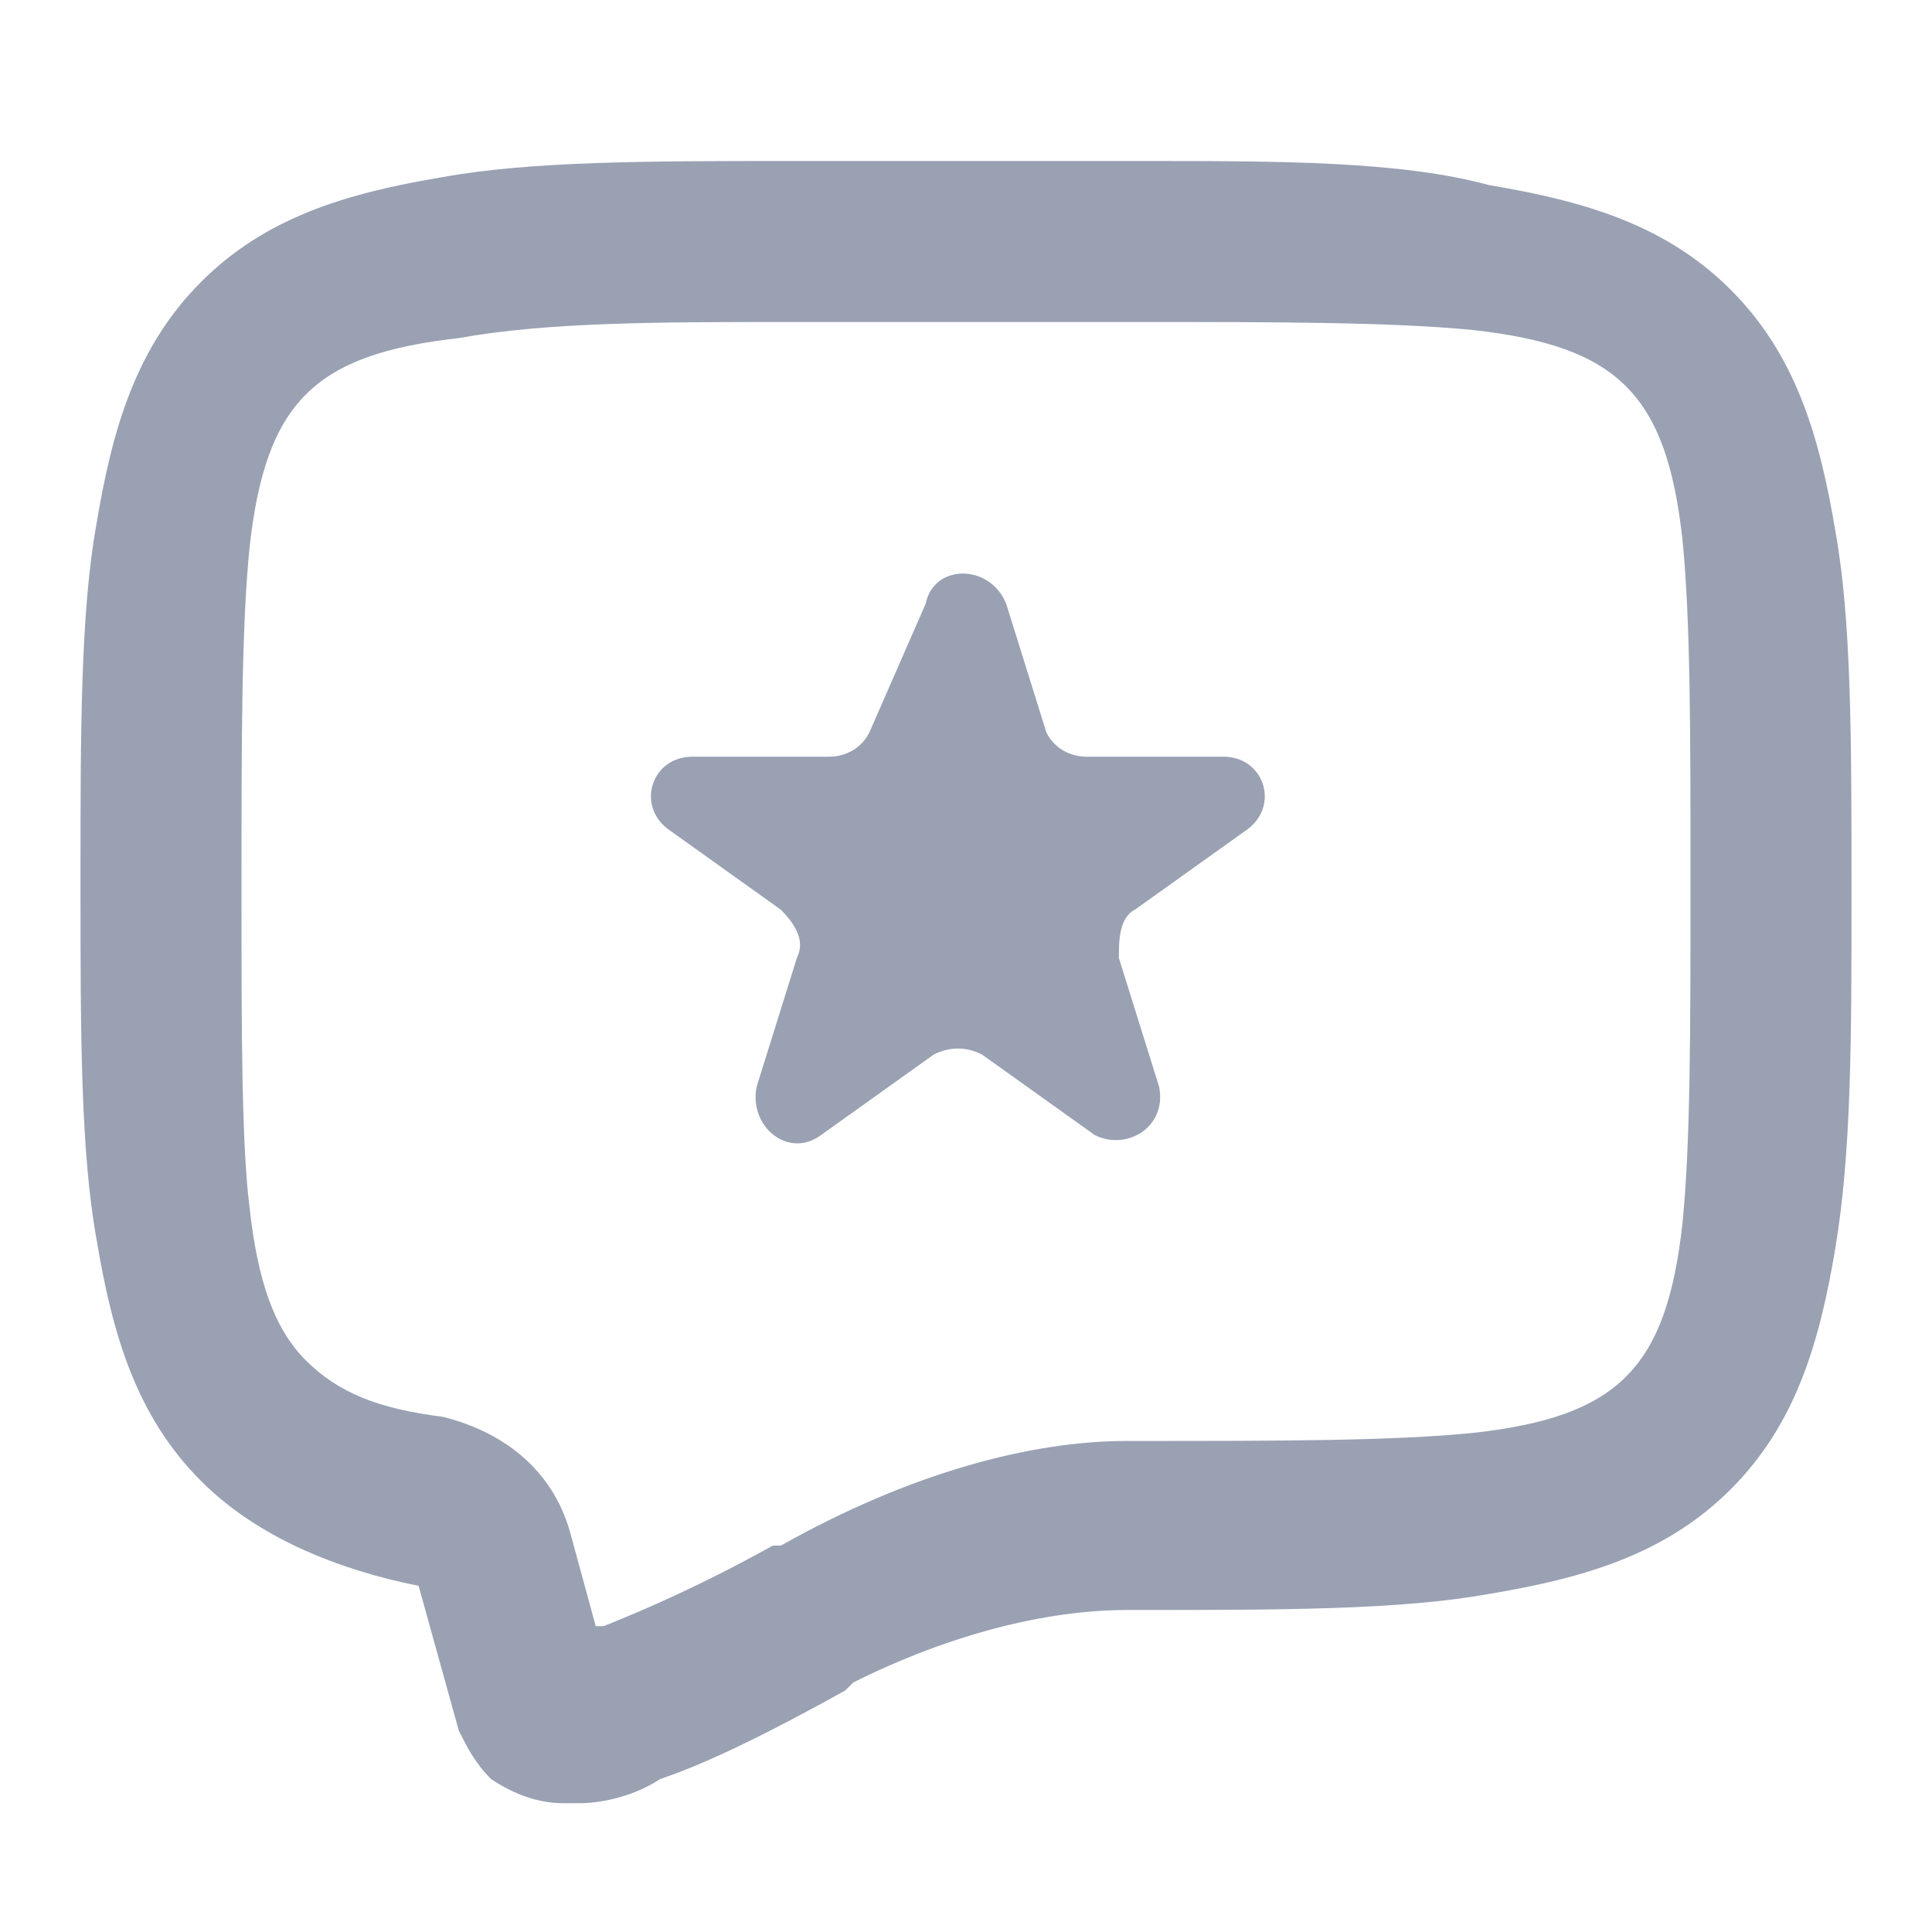
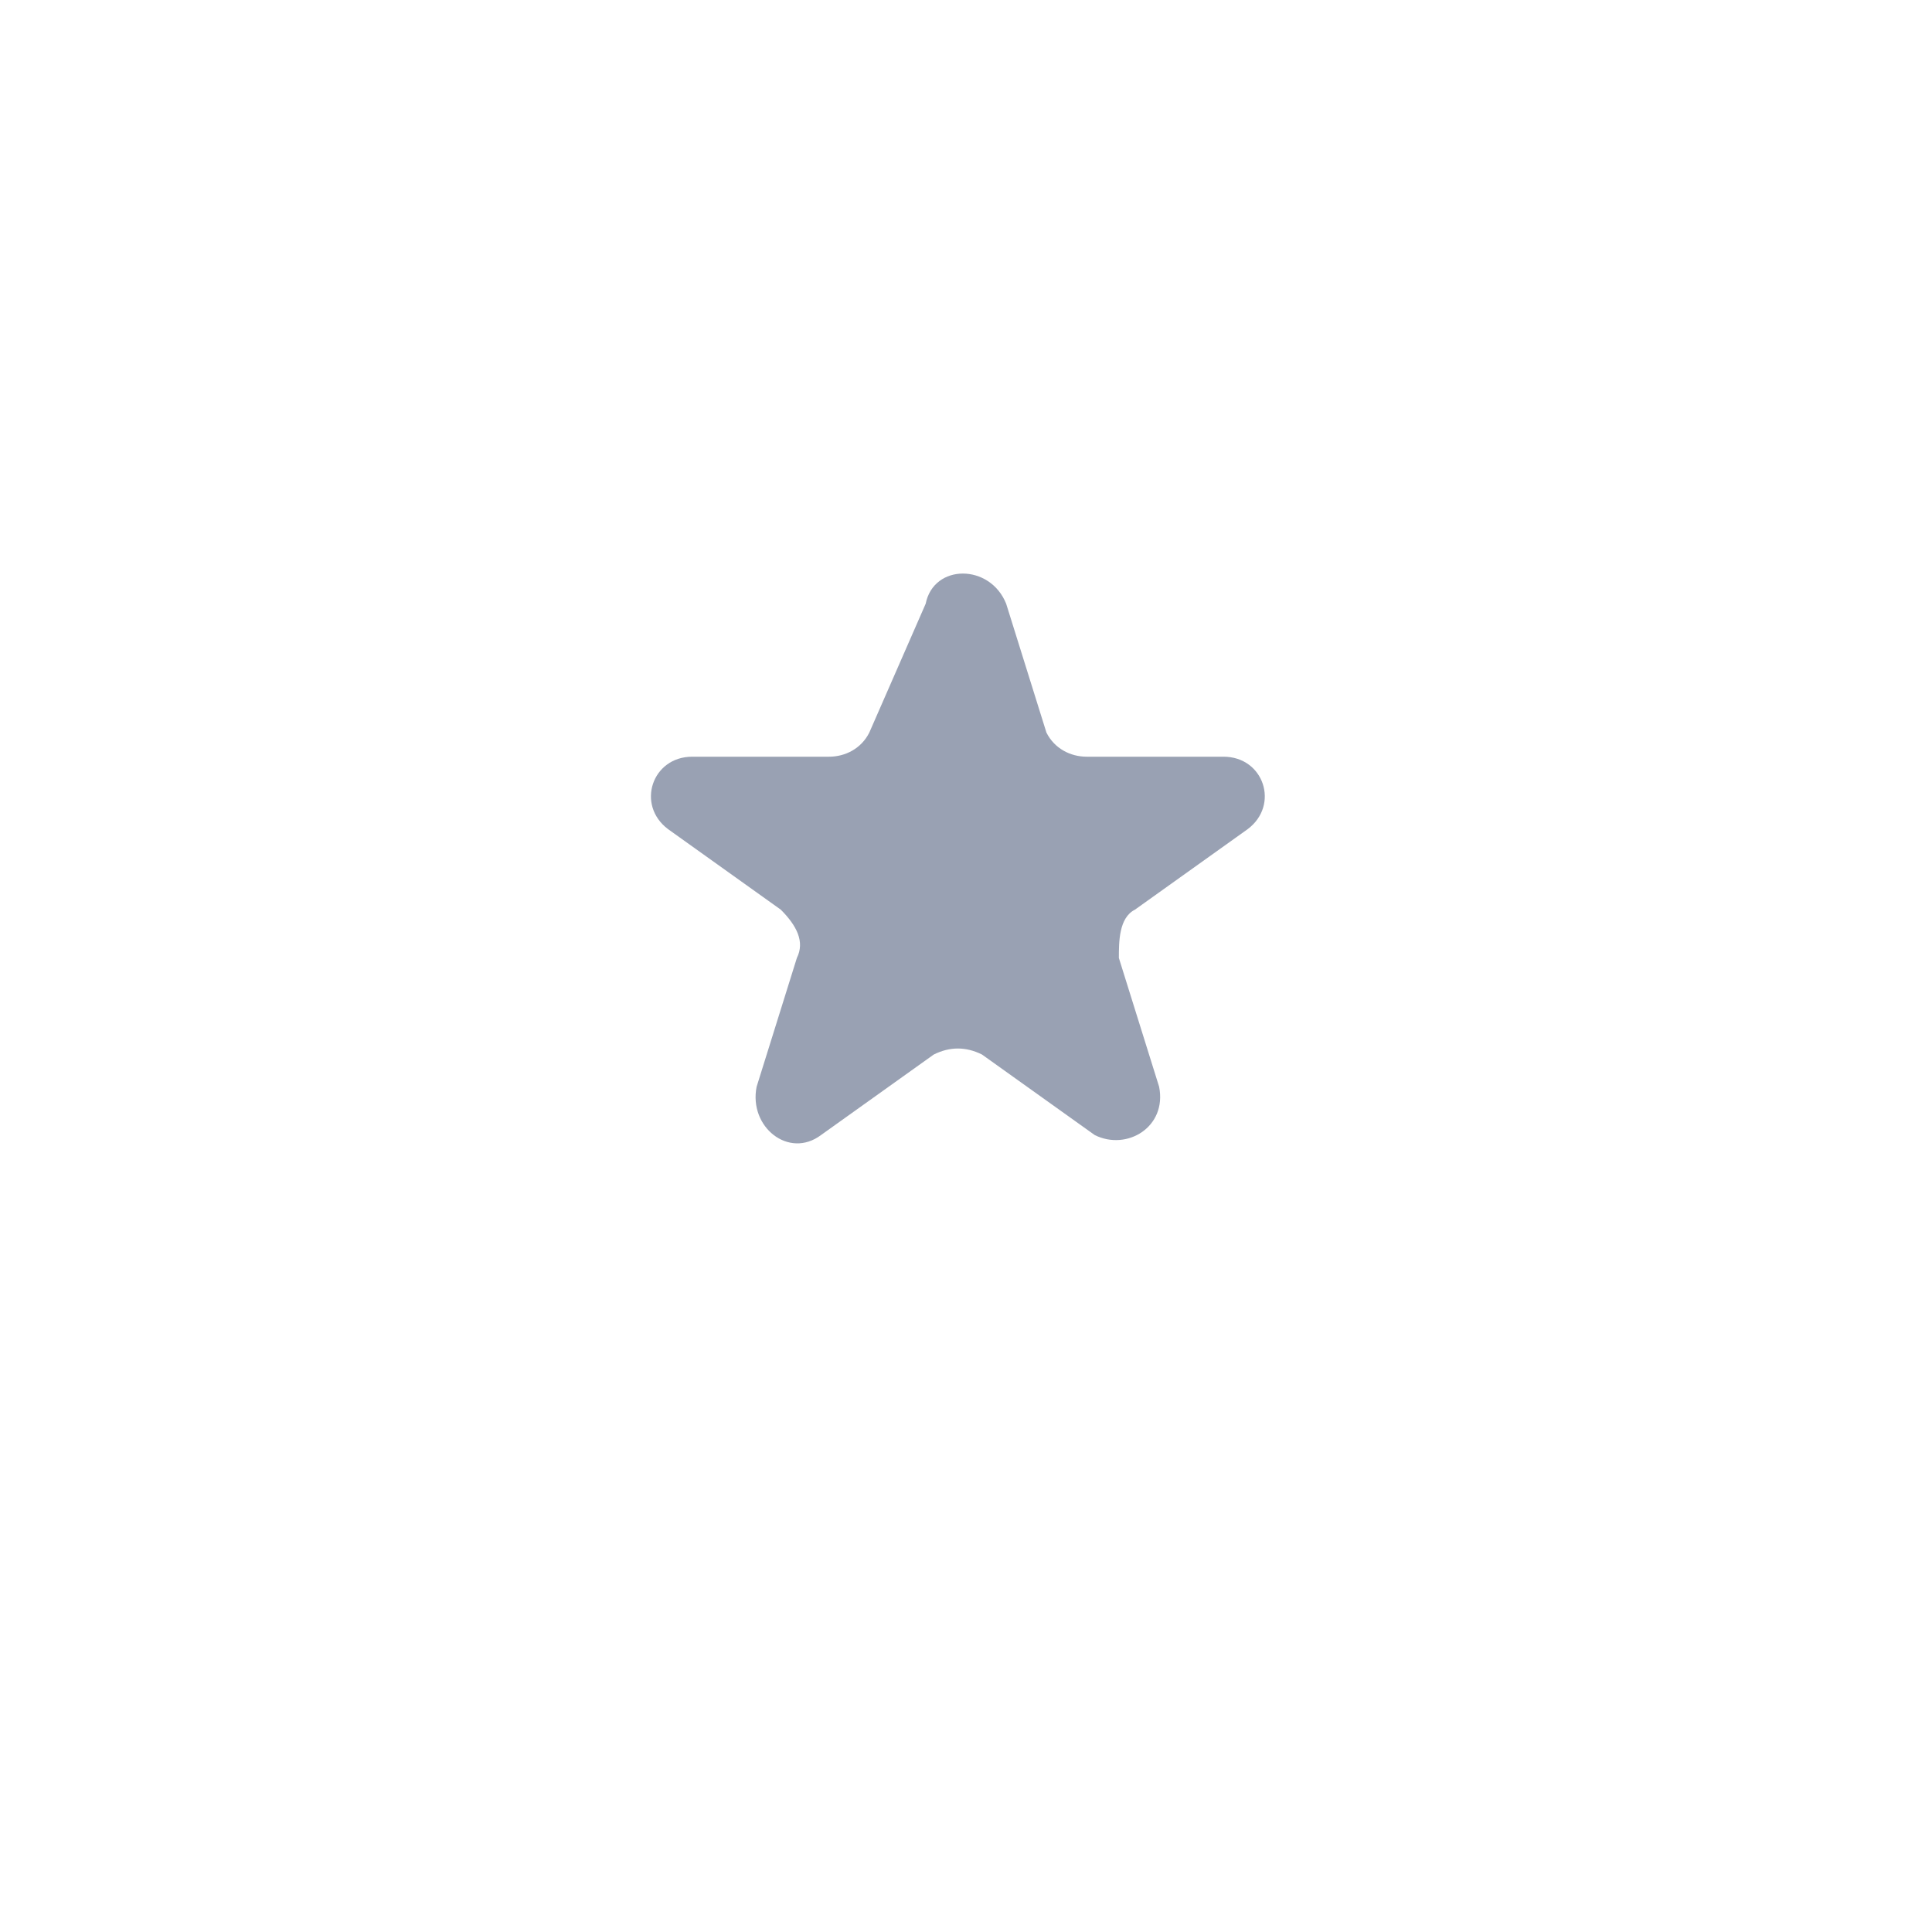
<svg xmlns="http://www.w3.org/2000/svg" width="24" height="24" viewBox="0 0 24 24" fill="none">
  <path d="M11.499 7.5C11.599 7 12.299 7 12.499 7.5L12.999 9.1C13.099 9.3 13.299 9.4 13.499 9.4H15.199C15.699 9.4 15.899 10 15.499 10.3L14.099 11.3C13.899 11.4 13.899 11.7 13.899 11.9L14.399 13.5C14.499 14 13.999 14.3 13.599 14.1L12.199 13.1C11.999 13 11.799 13 11.599 13.1L10.199 14.1C9.799 14.4 9.299 14 9.399 13.5L9.899 11.9C9.999 11.7 9.899 11.5 9.699 11.3L8.299 10.3C7.899 10 8.099 9.4 8.599 9.4H10.299C10.499 9.4 10.699 9.3 10.799 9.1L11.499 7.5Z" fill="#99A1B3" />
-   <path d="M14.2 4C15.8 4 17.3 4 18.3 4.1C19.2 4.2 19.8 4.4 20.2 4.8C20.6 5.2 20.8 5.8 20.9 6.7C21 7.7 21 9.1 21 10.9V11C21 12.8 21 14.2 20.9 15.2C20.8 16.1 20.6 16.7 20.2 17.1C19.8 17.5 19.2 17.7 18.3 17.8C17.3 17.9 15.9 17.9 14.1 17.9H14C12.8 17.9 11.3 18.3 9.7 19.2H9.6C8.7 19.7 8 20 7.5 20.2C7.5 20.2 7.5 20.2 7.4 20.2L7.1 19.1C6.9 18.3 6.3 17.8 5.5 17.6C4.7 17.5 4.2 17.3 3.8 16.9C3.4 16.5 3.2 15.9 3.1 15C3 14.2 3 12.8 3 11.1V11C3 9.2 3 7.8 3.1 6.8C3.2 5.9 3.4 5.3 3.8 4.9C4.2 4.5 4.8 4.3 5.7 4.2C6.8 4 8.2 4 9.8 4H9.9H14.2ZM14.2 2C14.1 2 14.1 2 14.2 2H9.9H9.8C8.1 2 6.6 2 5.5 2.2C4.3 2.4 3.3 2.7 2.5 3.5C1.7 4.3 1.4 5.3 1.2 6.5C1 7.6 1 9.1 1 10.9V11C1 12.8 1 14.3 1.2 15.4C1.4 16.6 1.7 17.6 2.5 18.4C3.2 19.1 4.2 19.5 5.2 19.7L5.7 21.5C5.8 21.7 5.9 21.9 6.1 22.1C6.4 22.3 6.7 22.4 7 22.4C7.1 22.4 7.1 22.4 7.2 22.4C7.5 22.4 7.9 22.3 8.2 22.1C8.8 21.9 9.6 21.5 10.5 21L10.6 20.9C11.8 20.3 13 20 14 20H14.1C15.9 20 17.4 20 18.5 19.8C19.7 19.6 20.7 19.3 21.5 18.5C22.3 17.7 22.6 16.7 22.8 15.5C23 14.3 23 12.9 23 11.1V11C23 9.2 23 7.7 22.8 6.6C22.6 5.4 22.3 4.4 21.5 3.6C20.7 2.8 19.7 2.5 18.5 2.3C17.4 2 15.9 2 14.2 2Z" fill="#99A1B3" />
</svg>